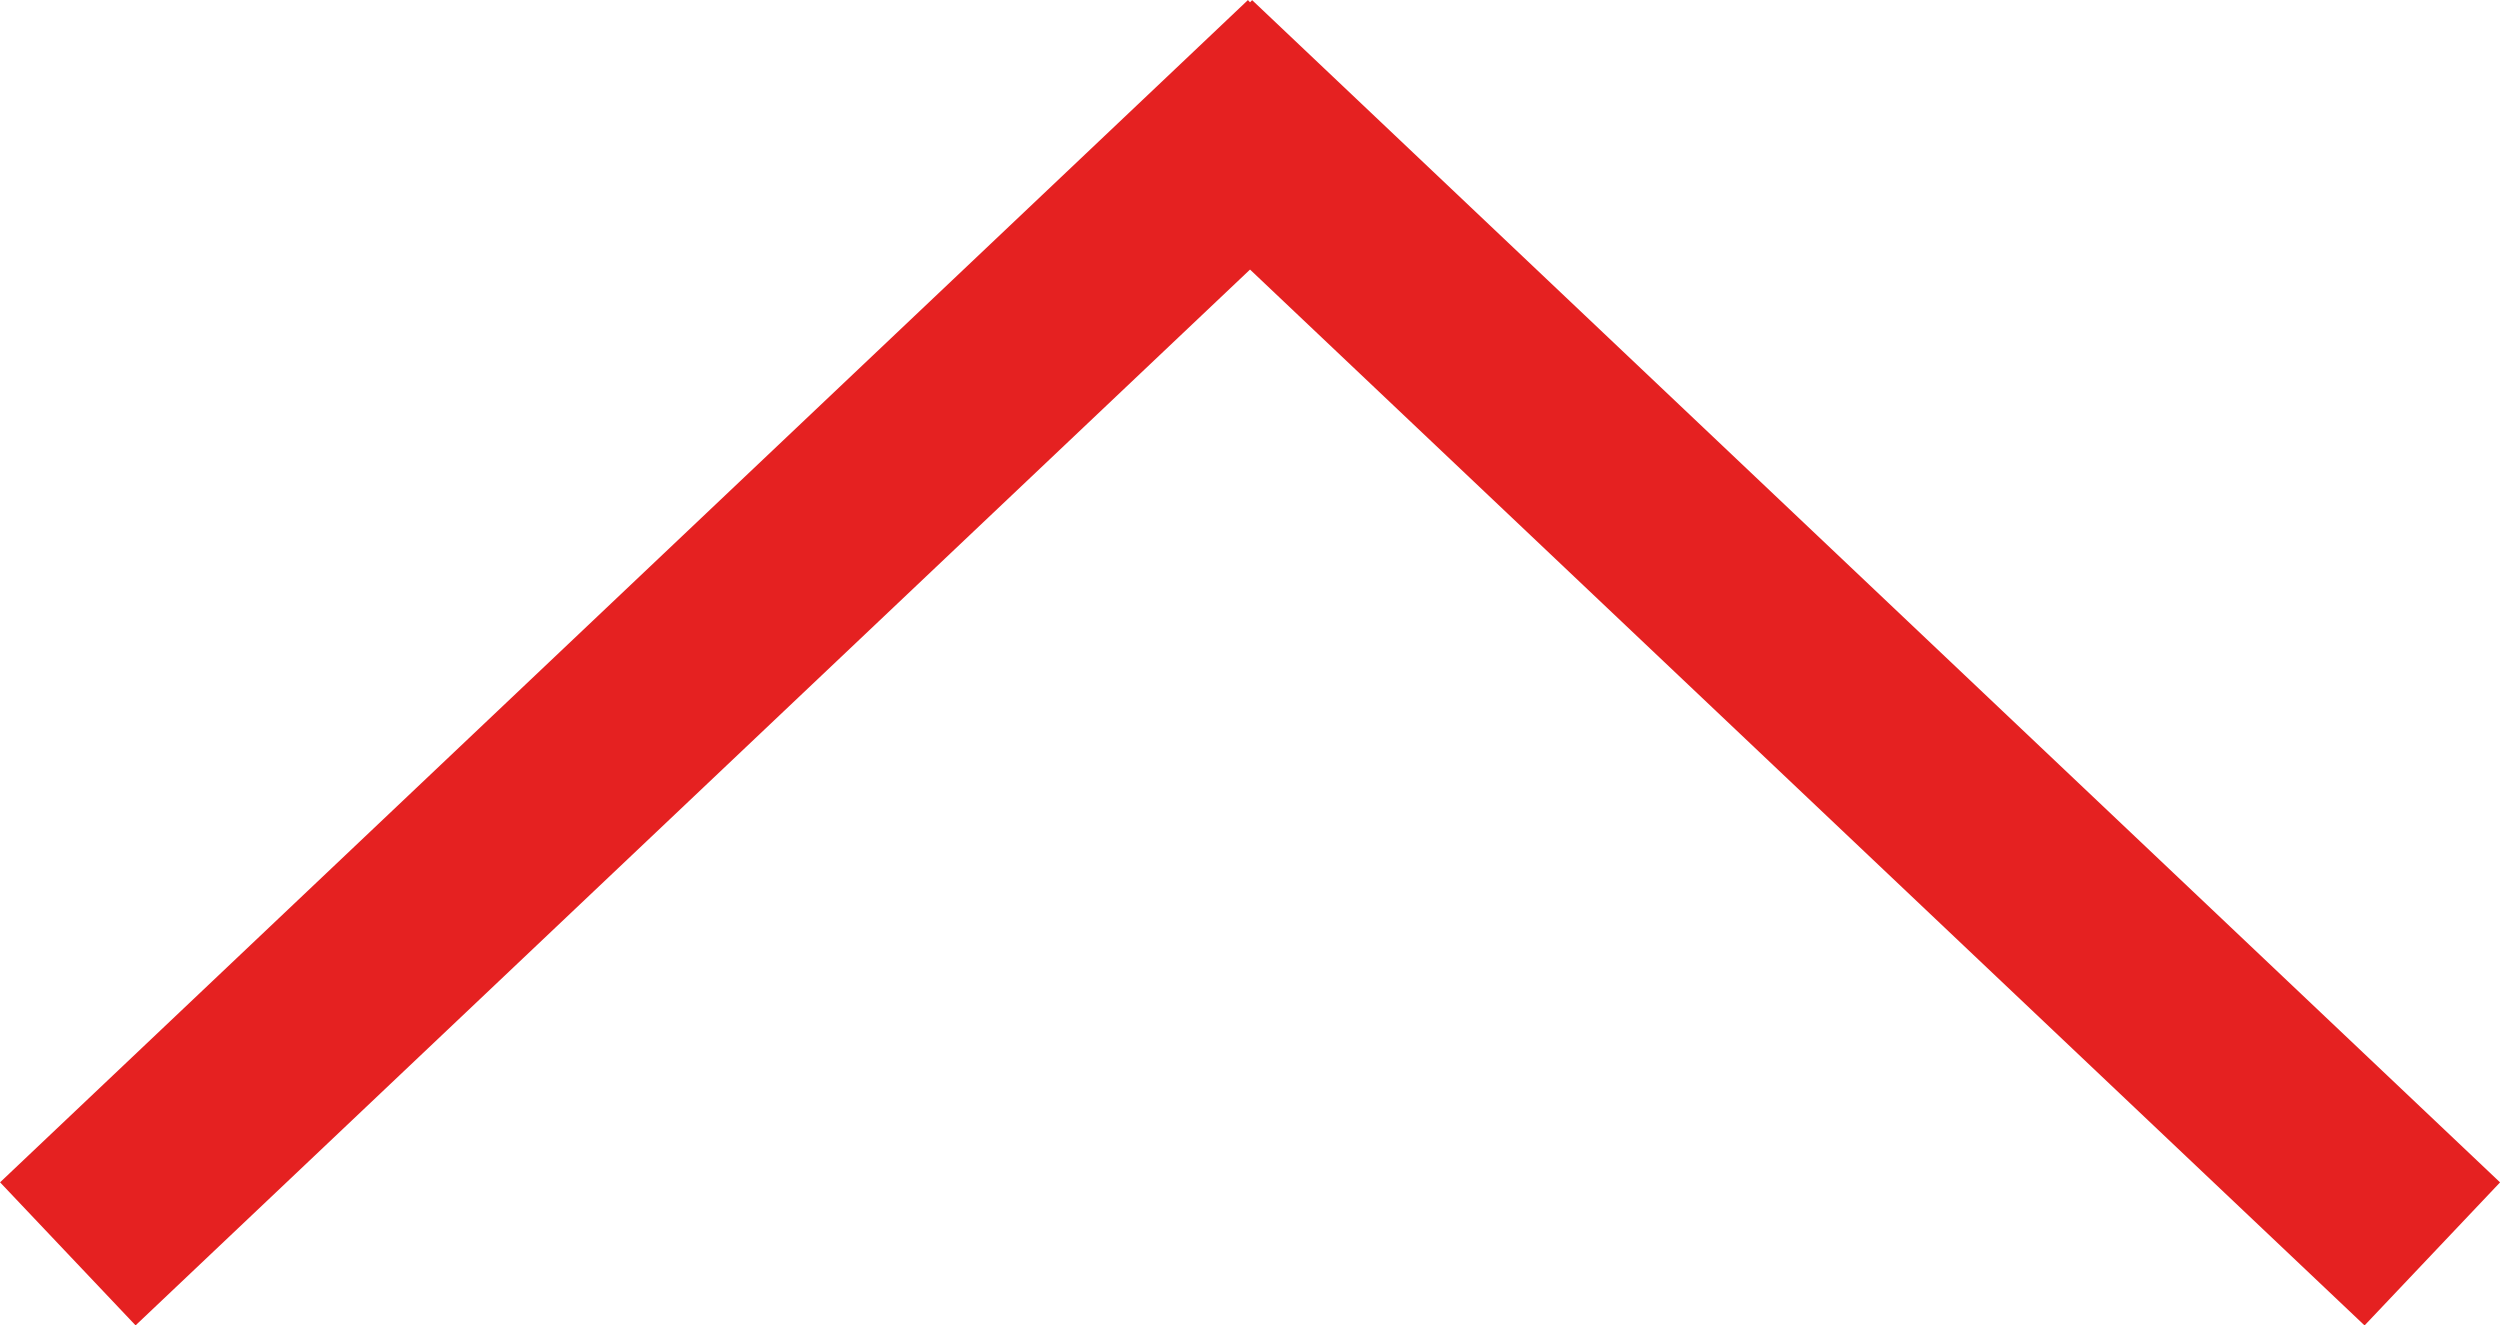
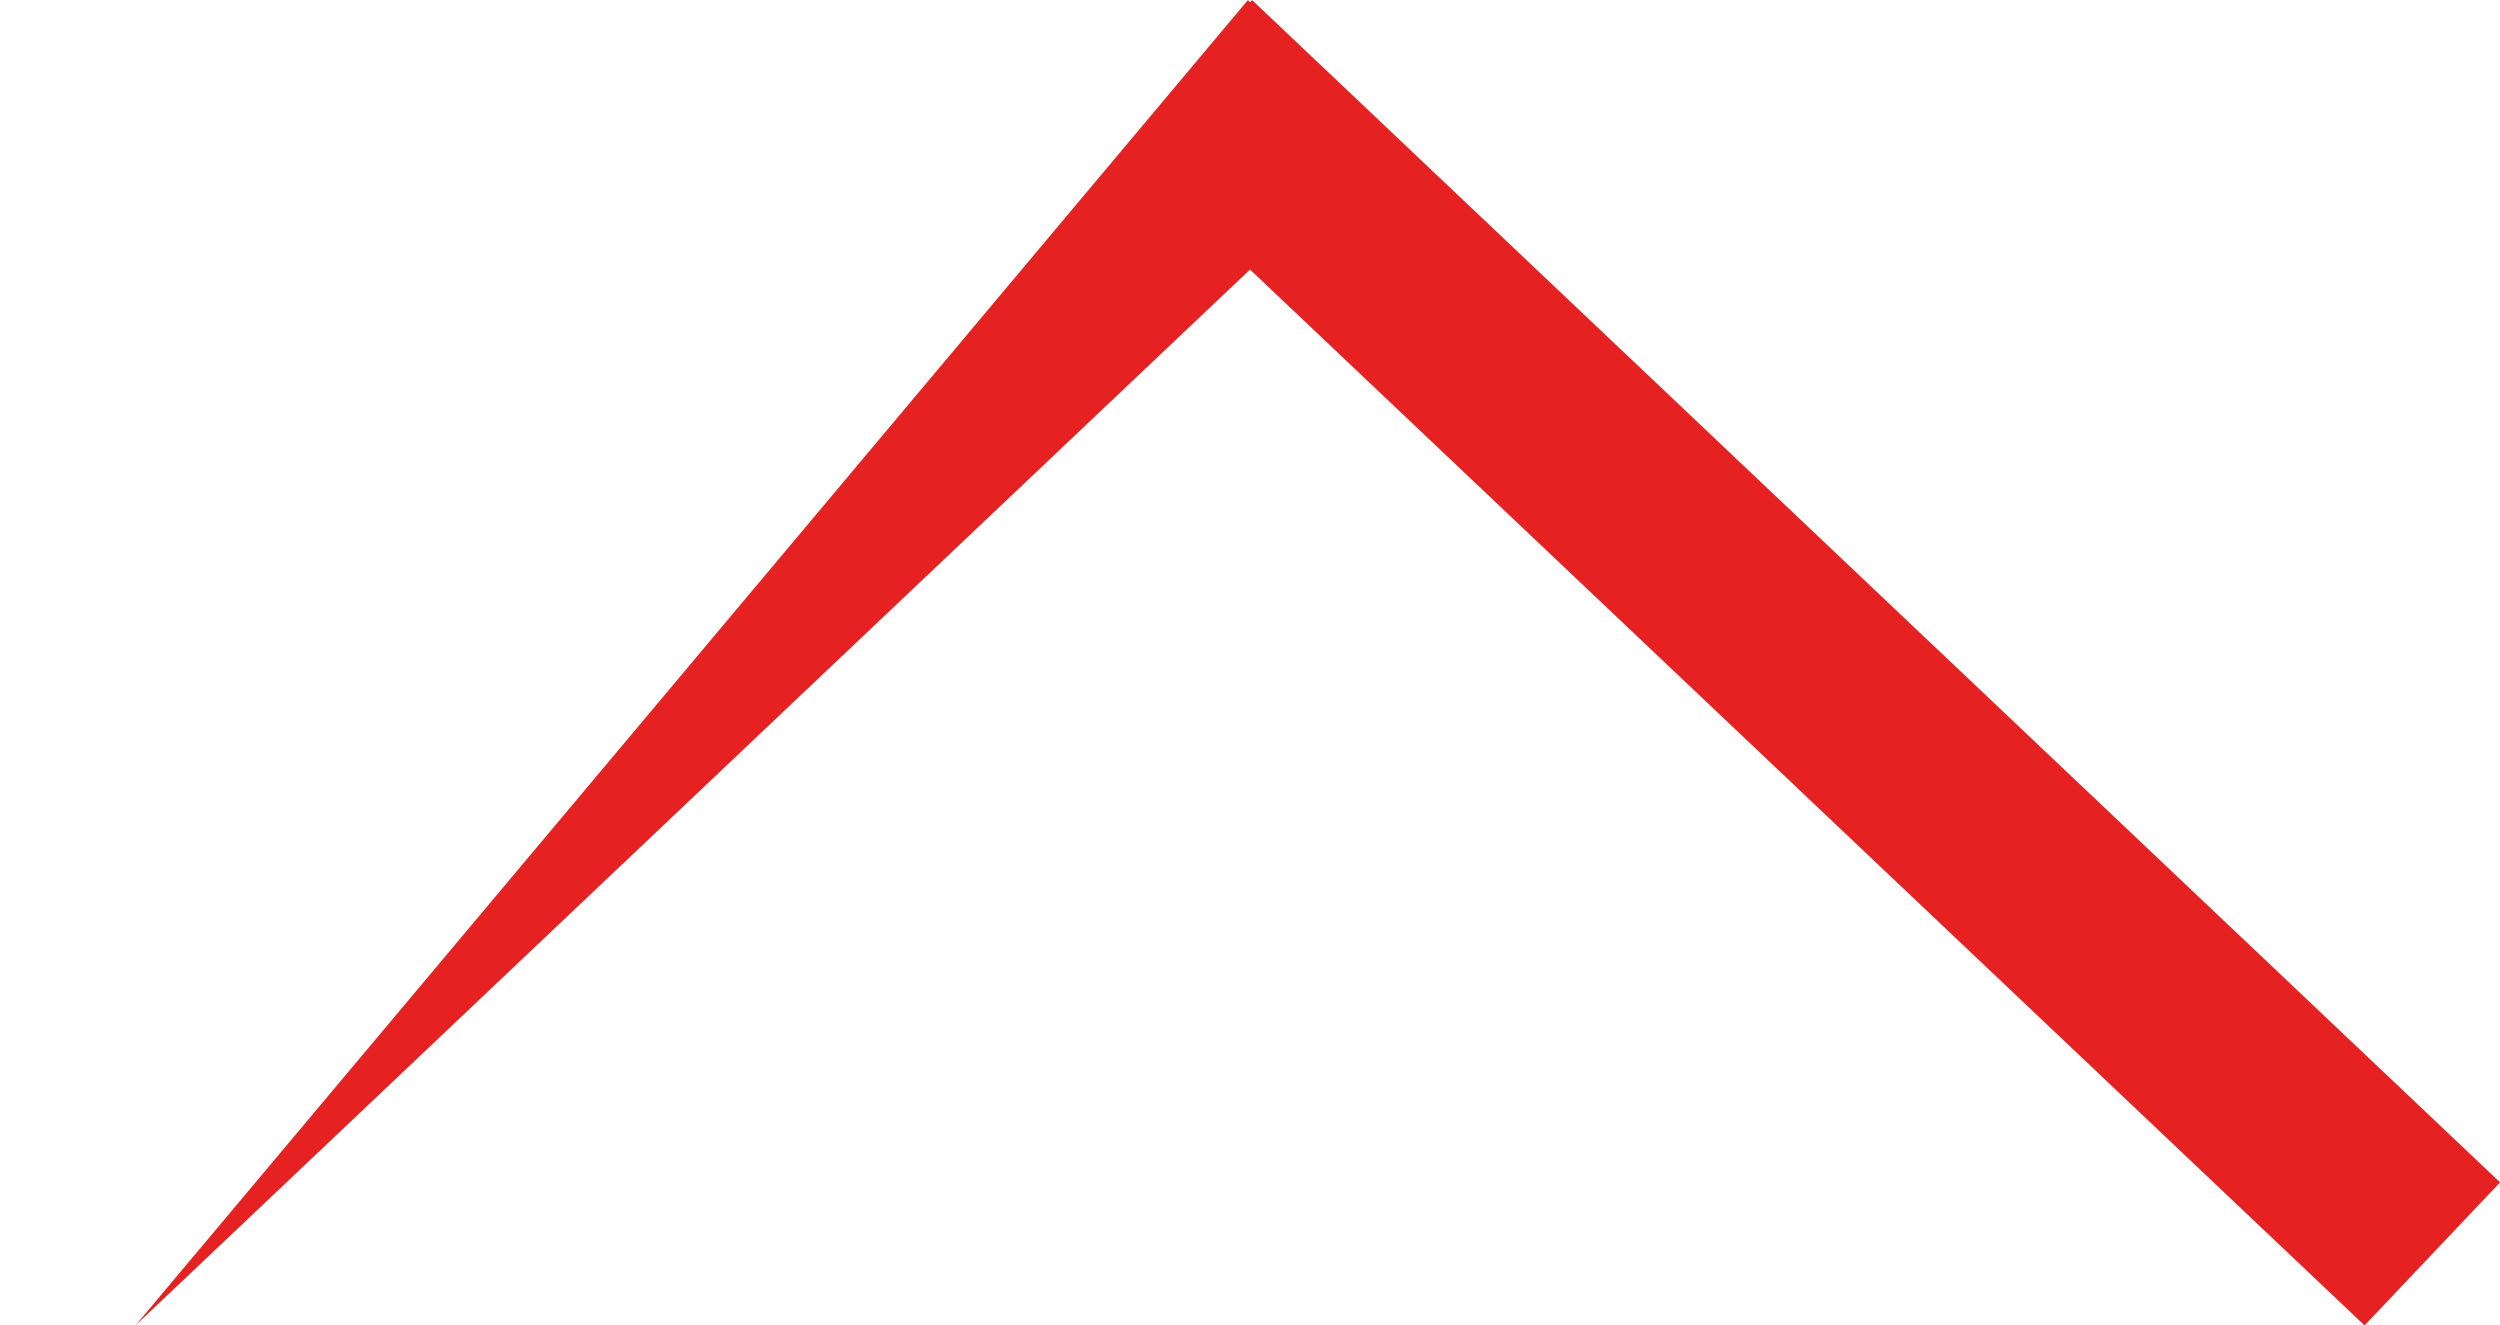
<svg xmlns="http://www.w3.org/2000/svg" width="38.063" height="20.18" viewBox="0 0 38.063 20.18">
-   <path id="ico_arrow_up_red" d="M17.968-1.089l.032.034.032-.033 19 18-2.063 2.178L18 3.014 1.032 19.089l-2.063-2.178 18-17.053.083.088-.083-.088z" transform="translate(1.032 1.09)" fill="#e52121" />
+   <path id="ico_arrow_up_red" d="M17.968-1.089l.032.034.032-.033 19 18-2.063 2.178L18 3.014 1.032 19.089z" transform="translate(1.032 1.09)" fill="#e52121" />
</svg>